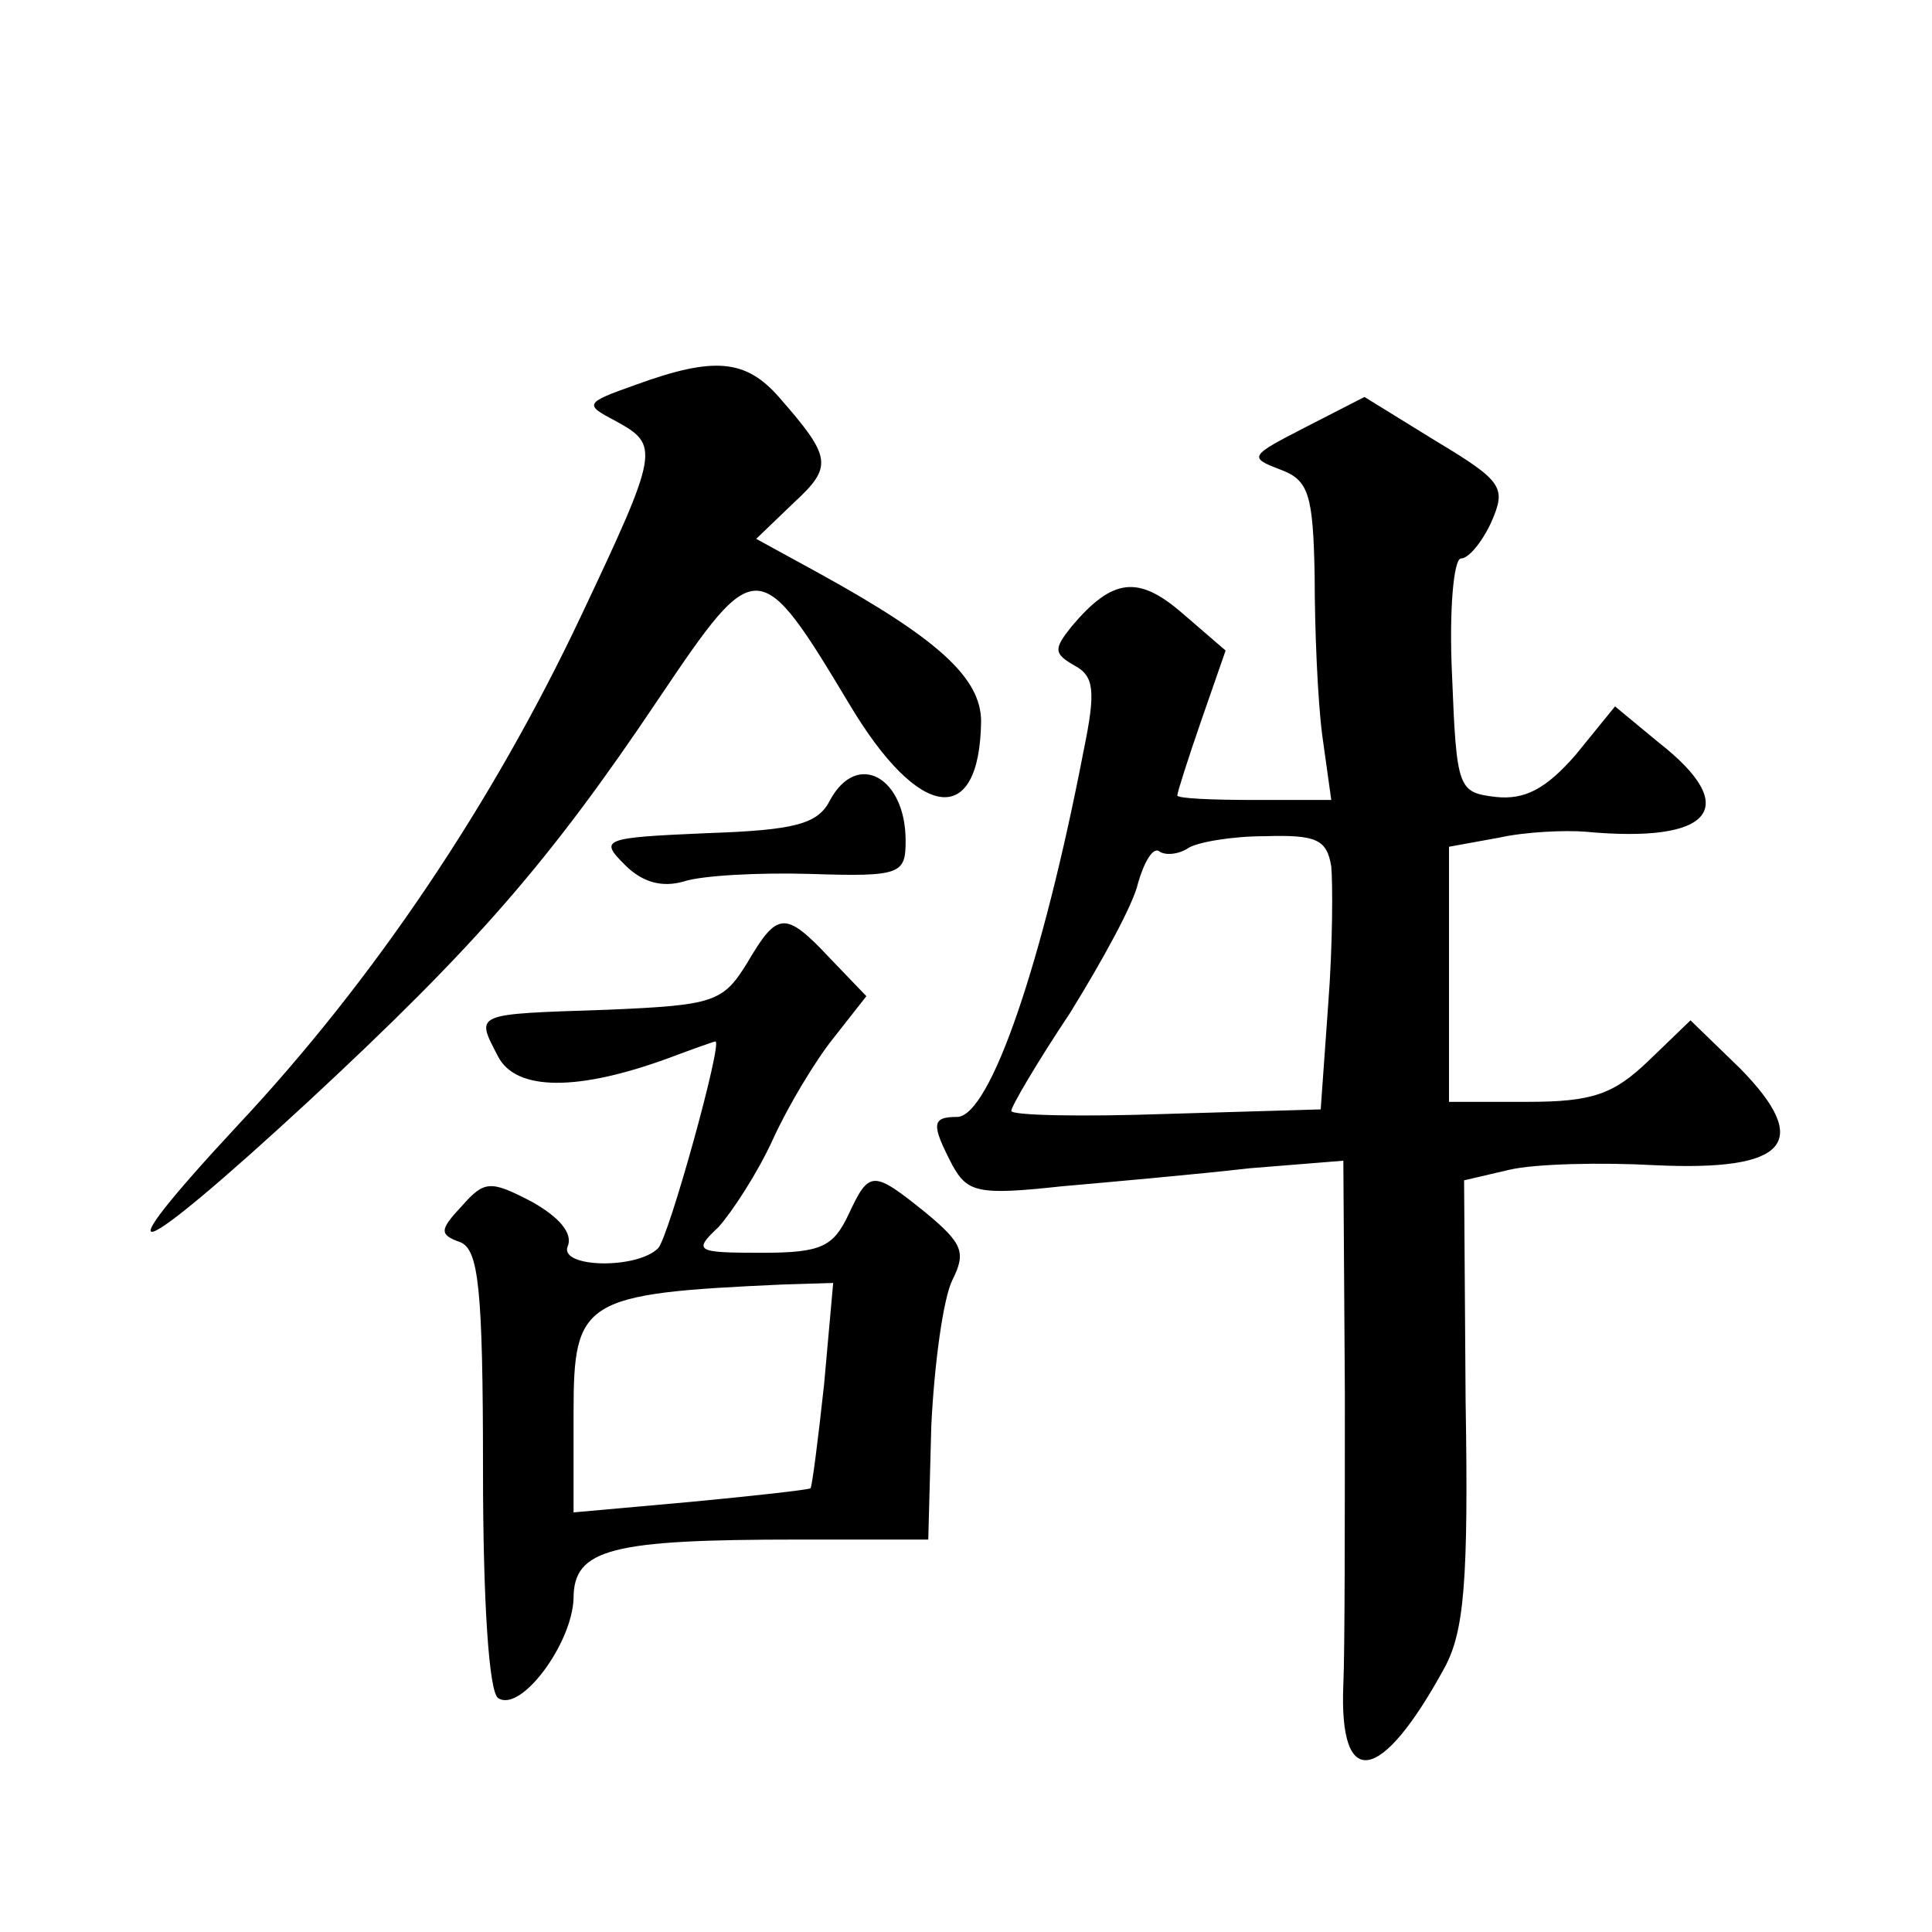
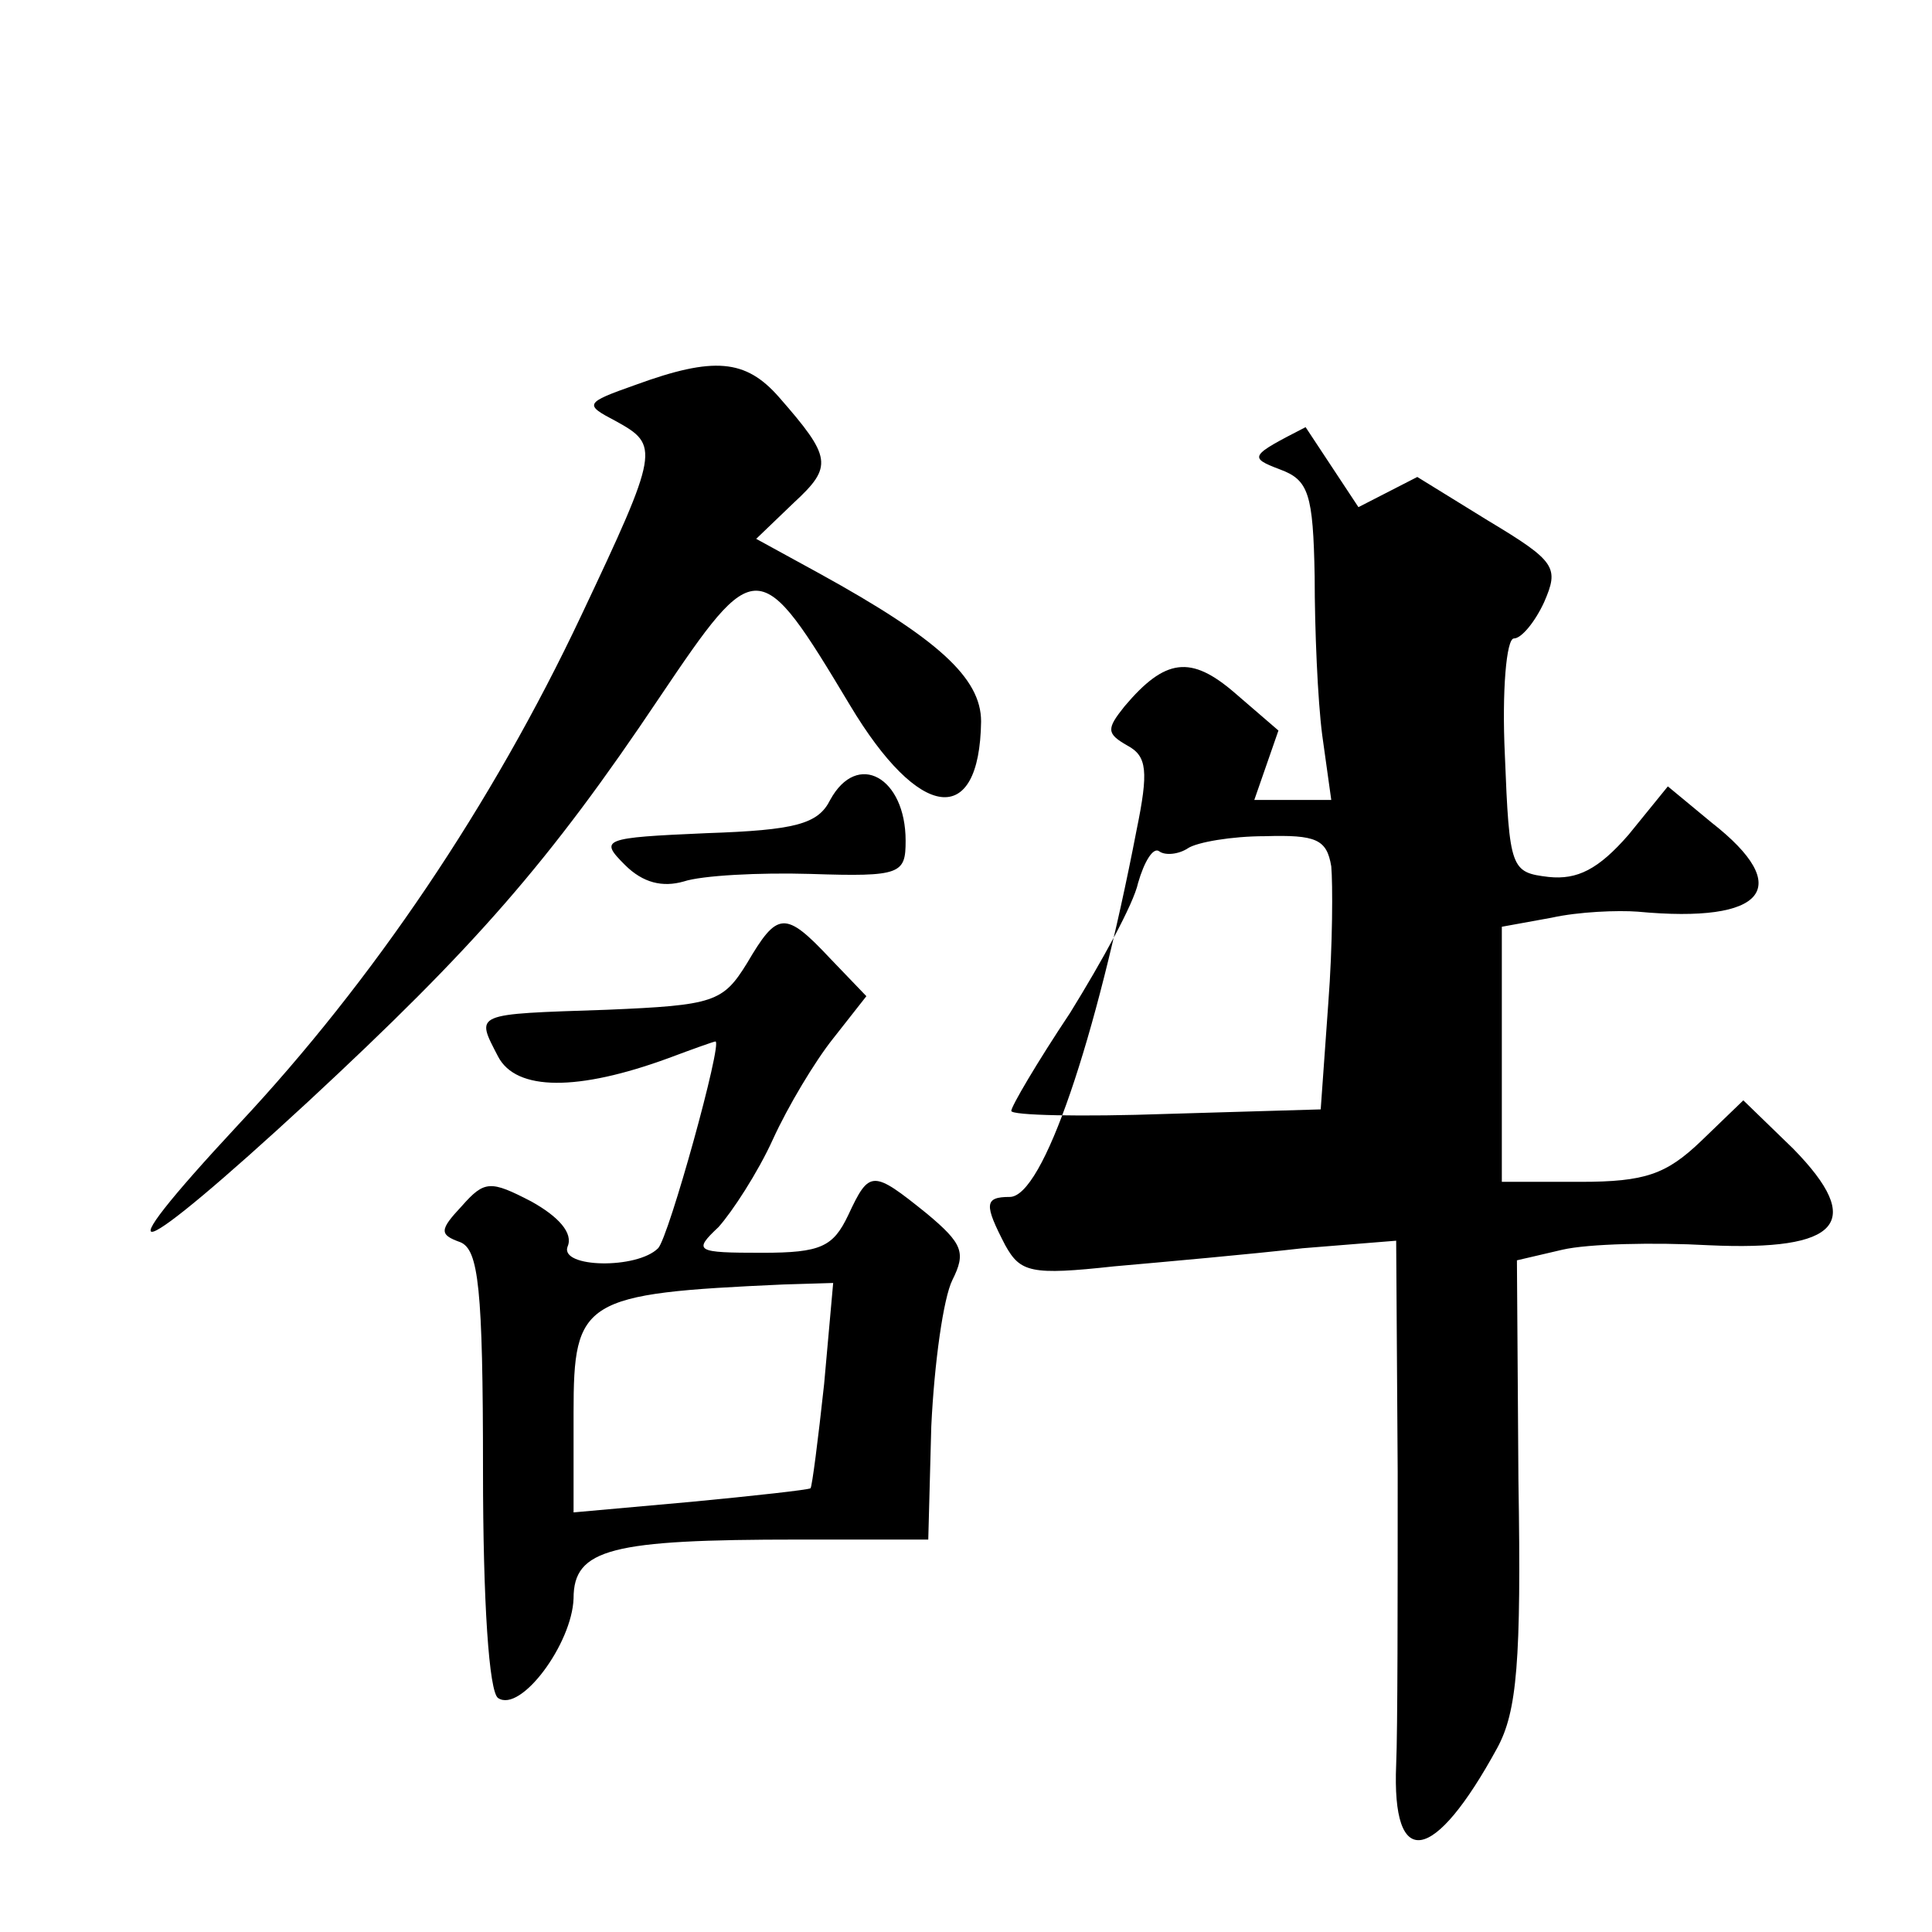
<svg xmlns="http://www.w3.org/2000/svg" version="1.0" width="128pt" height="128pt" viewBox="0 0 128 128" preserveAspectRatio="xMidYMid meet">
  <g transform="translate(0,128) scale(0.1,-0.1)" fill="#0" stroke="none">
-     <path d="M421 1025 c-34 -12 -34 -13 -13 -24 29 -16 29 -19 -23 -129 -59 -125 -138 -242 -227 -337 -94 -101 -71 -93 46 15 111 103 160 159 233 268 64 95 66 95 126 -5 46 -77 86 -82 87 -11 0 29 -29 55 -107 98 l-42 23 25 24 c26 24 25 30 -10 70 -22 25 -43 27 -95 8z M865 997 c-37 -19 -38 -20 -17 -28 19 -7 22 -16 23 -71 0 -35 2 -82 5 -105 l6 -43 -51 0 c-28 0 -51 1 -51 3 0 2 7 24 16 50 l16 46 -29 25 c-29 25 -46 23 -73 -9 -12 -15 -12 -18 2 -26 13 -7 14 -17 6 -56 -27 -140 -62 -243 -84 -243 -17 0 -17 -5 -3 -32 10 -18 17 -20 72 -14 34 3 90 8 125 12 l62 5 1 -153 c0 -84 0 -172 -1 -194 -3 -71 25 -66 67 11 13 24 16 57 14 177 l-1 146 30 7 c17 4 61 5 97 3 87 -4 104 15 56 64 l-33 32 -28 -27 c-23 -22 -37 -27 -80 -27 l-52 0 0 85 0 84 33 6 c18 4 44 5 57 4 85 -8 104 16 49 59 l-29 24 -26 -32 c-20 -23 -34 -30 -53 -28 -25 3 -26 5 -29 81 -2 42 1 77 6 77 5 0 14 11 20 24 10 23 8 27 -37 54 l-47 29 -39 -20z m17 -291 c1 -11 1 -52 -2 -91 l-5 -70 -102 -3 c-57 -2 -103 -1 -103 2 0 3 17 32 39 65 21 34 42 72 45 86 4 14 10 24 14 21 4 -3 13 -2 19 2 6 4 29 8 51 8 34 1 41 -2 44 -20z M550 750 c-8 -16 -23 -20 -82 -22 -69 -3 -71 -4 -54 -21 12 -12 25 -15 39 -11 12 4 50 6 84 5 60 -2 63 0 63 22 0 42 -32 60 -50 27z M495 642 c-16 -26 -22 -28 -93 -31 -89 -3 -87 -2 -72 -31 12 -23 53 -23 113 -1 16 6 30 11 31 11 5 0 -31 -130 -38 -137 -14 -14 -65 -13 -60 1 4 9 -6 20 -24 30 -27 14 -31 14 -46 -3 -15 -16 -15 -19 -1 -24 12 -5 15 -30 15 -151 0 -88 4 -147 10 -151 15 -10 49 36 50 66 0 33 25 39 149 39 l86 0 2 75 c2 42 8 85 14 97 9 18 7 24 -17 44 -36 29 -38 29 -52 -1 -10 -21 -18 -25 -57 -25 -44 0 -46 1 -29 17 9 10 26 36 36 58 10 22 28 52 40 67 l22 28 -24 25 c-30 32 -35 31 -55 -3z m51 -279 c-4 -37 -8 -68 -9 -69 -1 -1 -37 -5 -79 -9 l-78 -7 0 66 c0 75 6 79 139 85 l33 1 -6 -67z" />
+     <path d="M421 1025 c-34 -12 -34 -13 -13 -24 29 -16 29 -19 -23 -129 -59 -125 -138 -242 -227 -337 -94 -101 -71 -93 46 15 111 103 160 159 233 268 64 95 66 95 126 -5 46 -77 86 -82 87 -11 0 29 -29 55 -107 98 l-42 23 25 24 c26 24 25 30 -10 70 -22 25 -43 27 -95 8z M865 997 c-37 -19 -38 -20 -17 -28 19 -7 22 -16 23 -71 0 -35 2 -82 5 -105 l6 -43 -51 0 l16 46 -29 25 c-29 25 -46 23 -73 -9 -12 -15 -12 -18 2 -26 13 -7 14 -17 6 -56 -27 -140 -62 -243 -84 -243 -17 0 -17 -5 -3 -32 10 -18 17 -20 72 -14 34 3 90 8 125 12 l62 5 1 -153 c0 -84 0 -172 -1 -194 -3 -71 25 -66 67 11 13 24 16 57 14 177 l-1 146 30 7 c17 4 61 5 97 3 87 -4 104 15 56 64 l-33 32 -28 -27 c-23 -22 -37 -27 -80 -27 l-52 0 0 85 0 84 33 6 c18 4 44 5 57 4 85 -8 104 16 49 59 l-29 24 -26 -32 c-20 -23 -34 -30 -53 -28 -25 3 -26 5 -29 81 -2 42 1 77 6 77 5 0 14 11 20 24 10 23 8 27 -37 54 l-47 29 -39 -20z m17 -291 c1 -11 1 -52 -2 -91 l-5 -70 -102 -3 c-57 -2 -103 -1 -103 2 0 3 17 32 39 65 21 34 42 72 45 86 4 14 10 24 14 21 4 -3 13 -2 19 2 6 4 29 8 51 8 34 1 41 -2 44 -20z M550 750 c-8 -16 -23 -20 -82 -22 -69 -3 -71 -4 -54 -21 12 -12 25 -15 39 -11 12 4 50 6 84 5 60 -2 63 0 63 22 0 42 -32 60 -50 27z M495 642 c-16 -26 -22 -28 -93 -31 -89 -3 -87 -2 -72 -31 12 -23 53 -23 113 -1 16 6 30 11 31 11 5 0 -31 -130 -38 -137 -14 -14 -65 -13 -60 1 4 9 -6 20 -24 30 -27 14 -31 14 -46 -3 -15 -16 -15 -19 -1 -24 12 -5 15 -30 15 -151 0 -88 4 -147 10 -151 15 -10 49 36 50 66 0 33 25 39 149 39 l86 0 2 75 c2 42 8 85 14 97 9 18 7 24 -17 44 -36 29 -38 29 -52 -1 -10 -21 -18 -25 -57 -25 -44 0 -46 1 -29 17 9 10 26 36 36 58 10 22 28 52 40 67 l22 28 -24 25 c-30 32 -35 31 -55 -3z m51 -279 c-4 -37 -8 -68 -9 -69 -1 -1 -37 -5 -79 -9 l-78 -7 0 66 c0 75 6 79 139 85 l33 1 -6 -67z" />
  </g>
</svg>